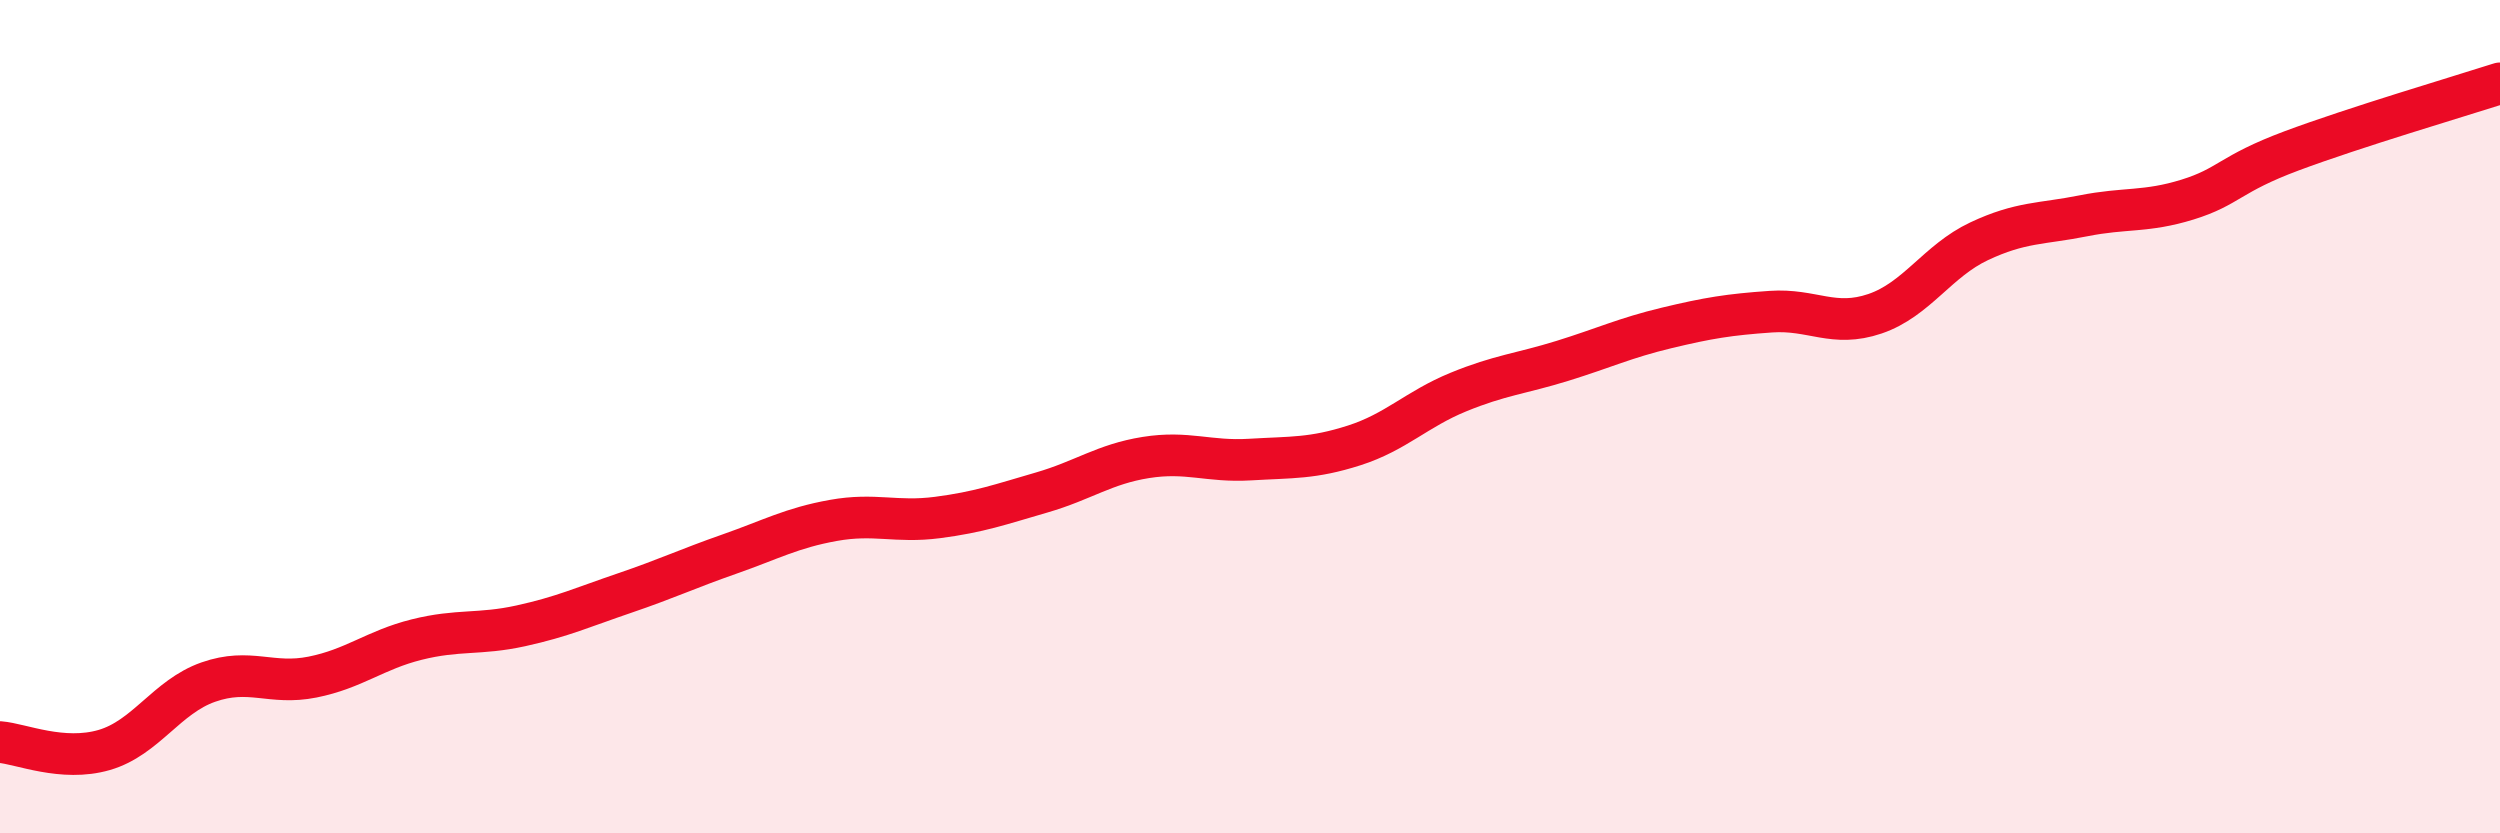
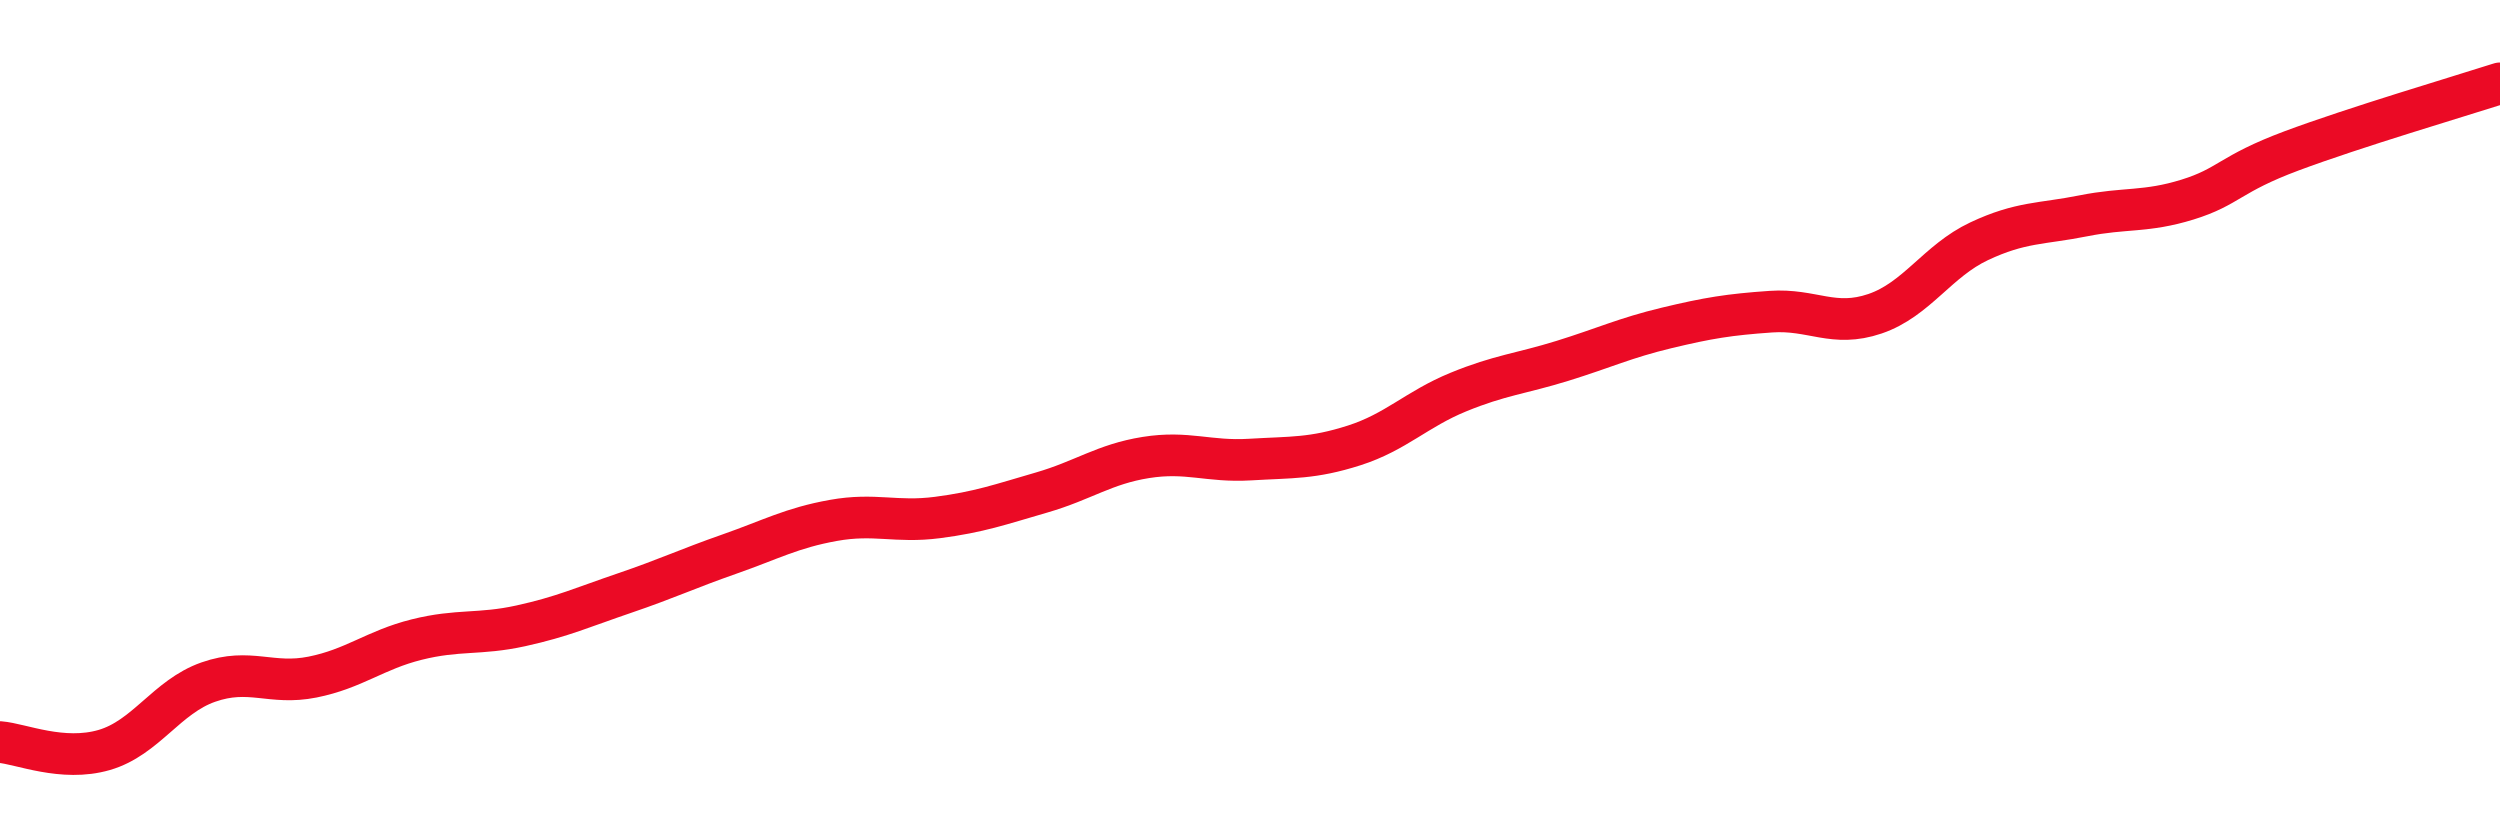
<svg xmlns="http://www.w3.org/2000/svg" width="60" height="20" viewBox="0 0 60 20">
-   <path d="M 0,17.81 C 0.5,17.85 1.5,18.29 2.5,18 C 3.5,17.71 4,16.72 5,16.37 C 6,16.02 6.5,16.45 7.5,16.25 C 8.5,16.05 9,15.6 10,15.35 C 11,15.1 11.5,15.24 12.5,15.02 C 13.5,14.8 14,14.57 15,14.23 C 16,13.89 16.5,13.65 17.5,13.3 C 18.5,12.95 19,12.67 20,12.49 C 21,12.31 21.5,12.55 22.5,12.42 C 23.5,12.29 24,12.11 25,11.82 C 26,11.53 26.5,11.14 27.5,10.98 C 28.5,10.82 29,11.09 30,11.03 C 31,10.97 31.5,11.01 32.5,10.69 C 33.5,10.37 34,9.82 35,9.41 C 36,9 36.5,8.97 37.5,8.66 C 38.5,8.35 39,8.11 40,7.87 C 41,7.63 41.5,7.55 42.5,7.48 C 43.5,7.41 44,7.87 45,7.53 C 46,7.19 46.5,6.26 47.5,5.79 C 48.5,5.32 49,5.38 50,5.18 C 51,4.98 51.5,5.1 52.5,4.79 C 53.5,4.48 53.5,4.18 55,3.62 C 56.5,3.06 59,2.32 60,2L60 20L0 20Z" fill="#EB0A25" opacity="0.1" stroke-linecap="round" stroke-linejoin="round" />
  <path d="M 0,17.81 C 0.5,17.85 1.5,18.29 2.5,18 C 3.5,17.71 4,16.72 5,16.37 C 6,16.02 6.5,16.45 7.5,16.25 C 8.5,16.05 9,15.6 10,15.35 C 11,15.1 11.5,15.24 12.5,15.02 C 13.5,14.8 14,14.57 15,14.23 C 16,13.89 16.5,13.65 17.5,13.3 C 18.5,12.95 19,12.67 20,12.49 C 21,12.31 21.5,12.55 22.5,12.42 C 23.5,12.29 24,12.11 25,11.82 C 26,11.53 26.5,11.14 27.5,10.98 C 28.5,10.82 29,11.09 30,11.03 C 31,10.97 31.5,11.01 32.5,10.69 C 33.5,10.37 34,9.82 35,9.41 C 36,9 36.5,8.97 37.5,8.66 C 38.5,8.35 39,8.11 40,7.87 C 41,7.63 41.5,7.55 42.5,7.48 C 43.5,7.41 44,7.87 45,7.53 C 46,7.19 46.5,6.26 47.5,5.79 C 48.5,5.32 49,5.38 50,5.18 C 51,4.98 51.5,5.1 52.5,4.79 C 53.5,4.48 53.5,4.18 55,3.62 C 56.5,3.06 59,2.32 60,2" stroke="#EB0A25" stroke-width="1" fill="none" stroke-linecap="round" stroke-linejoin="round" />
</svg>